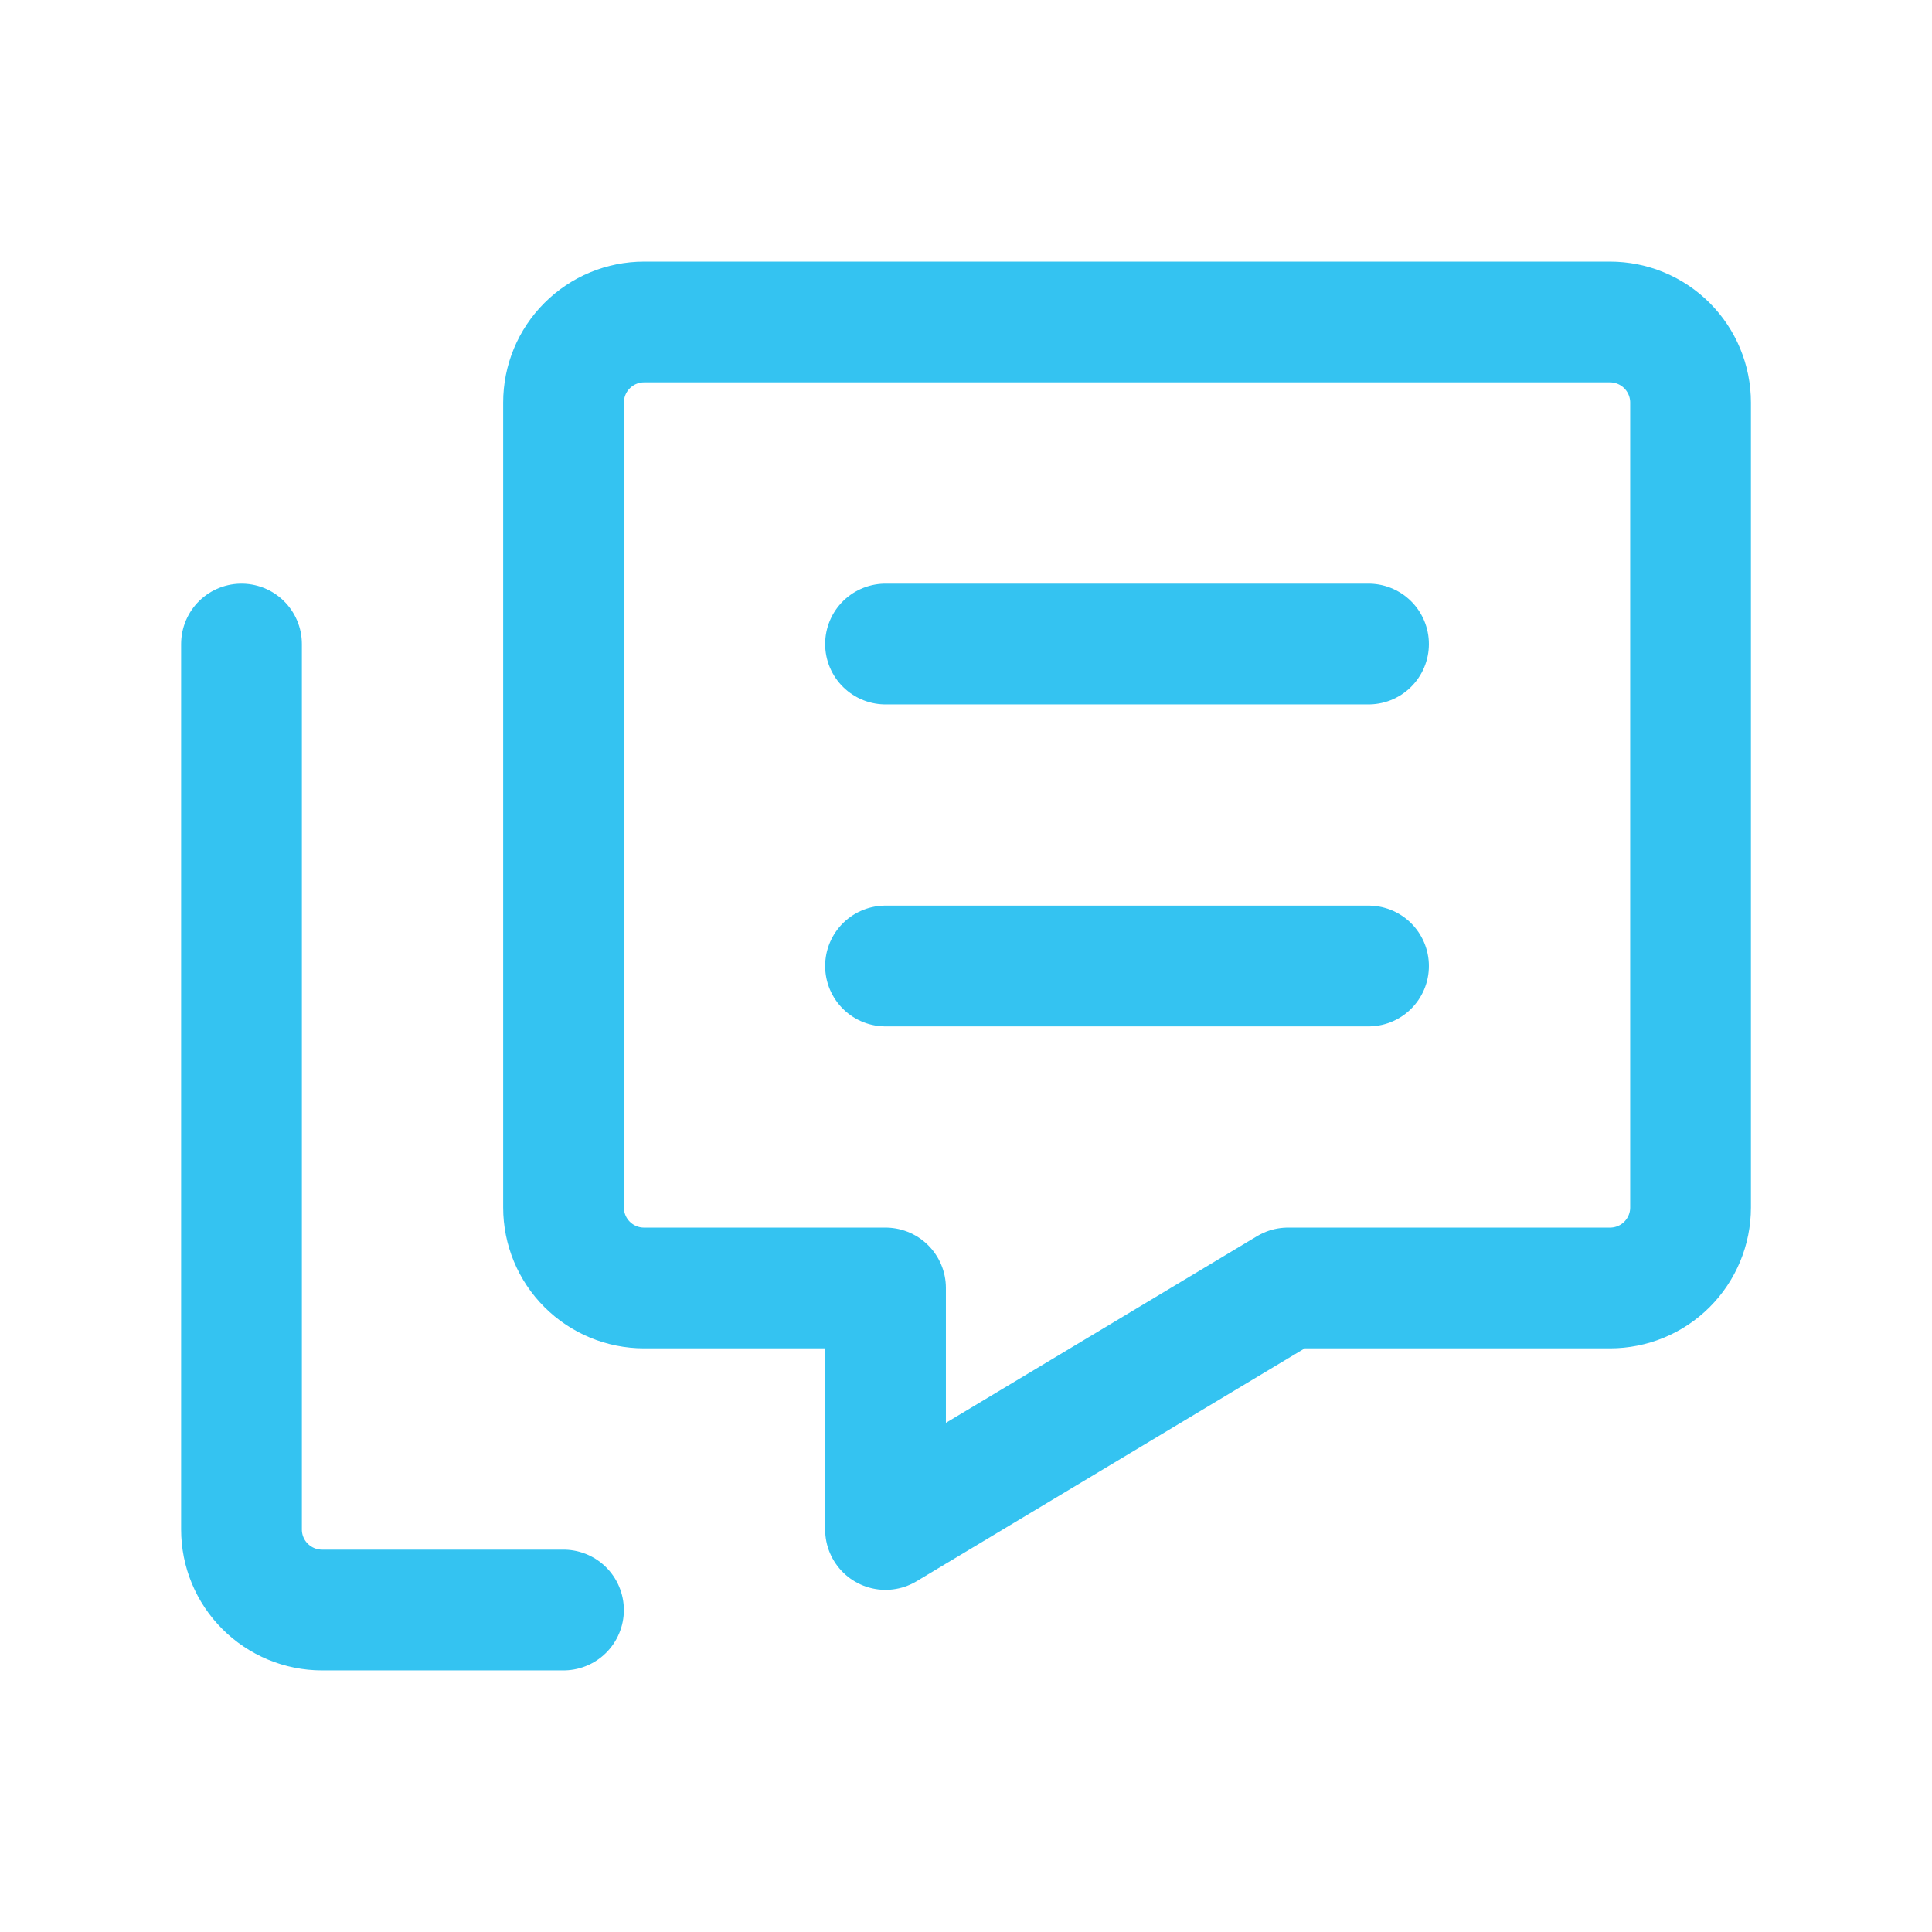
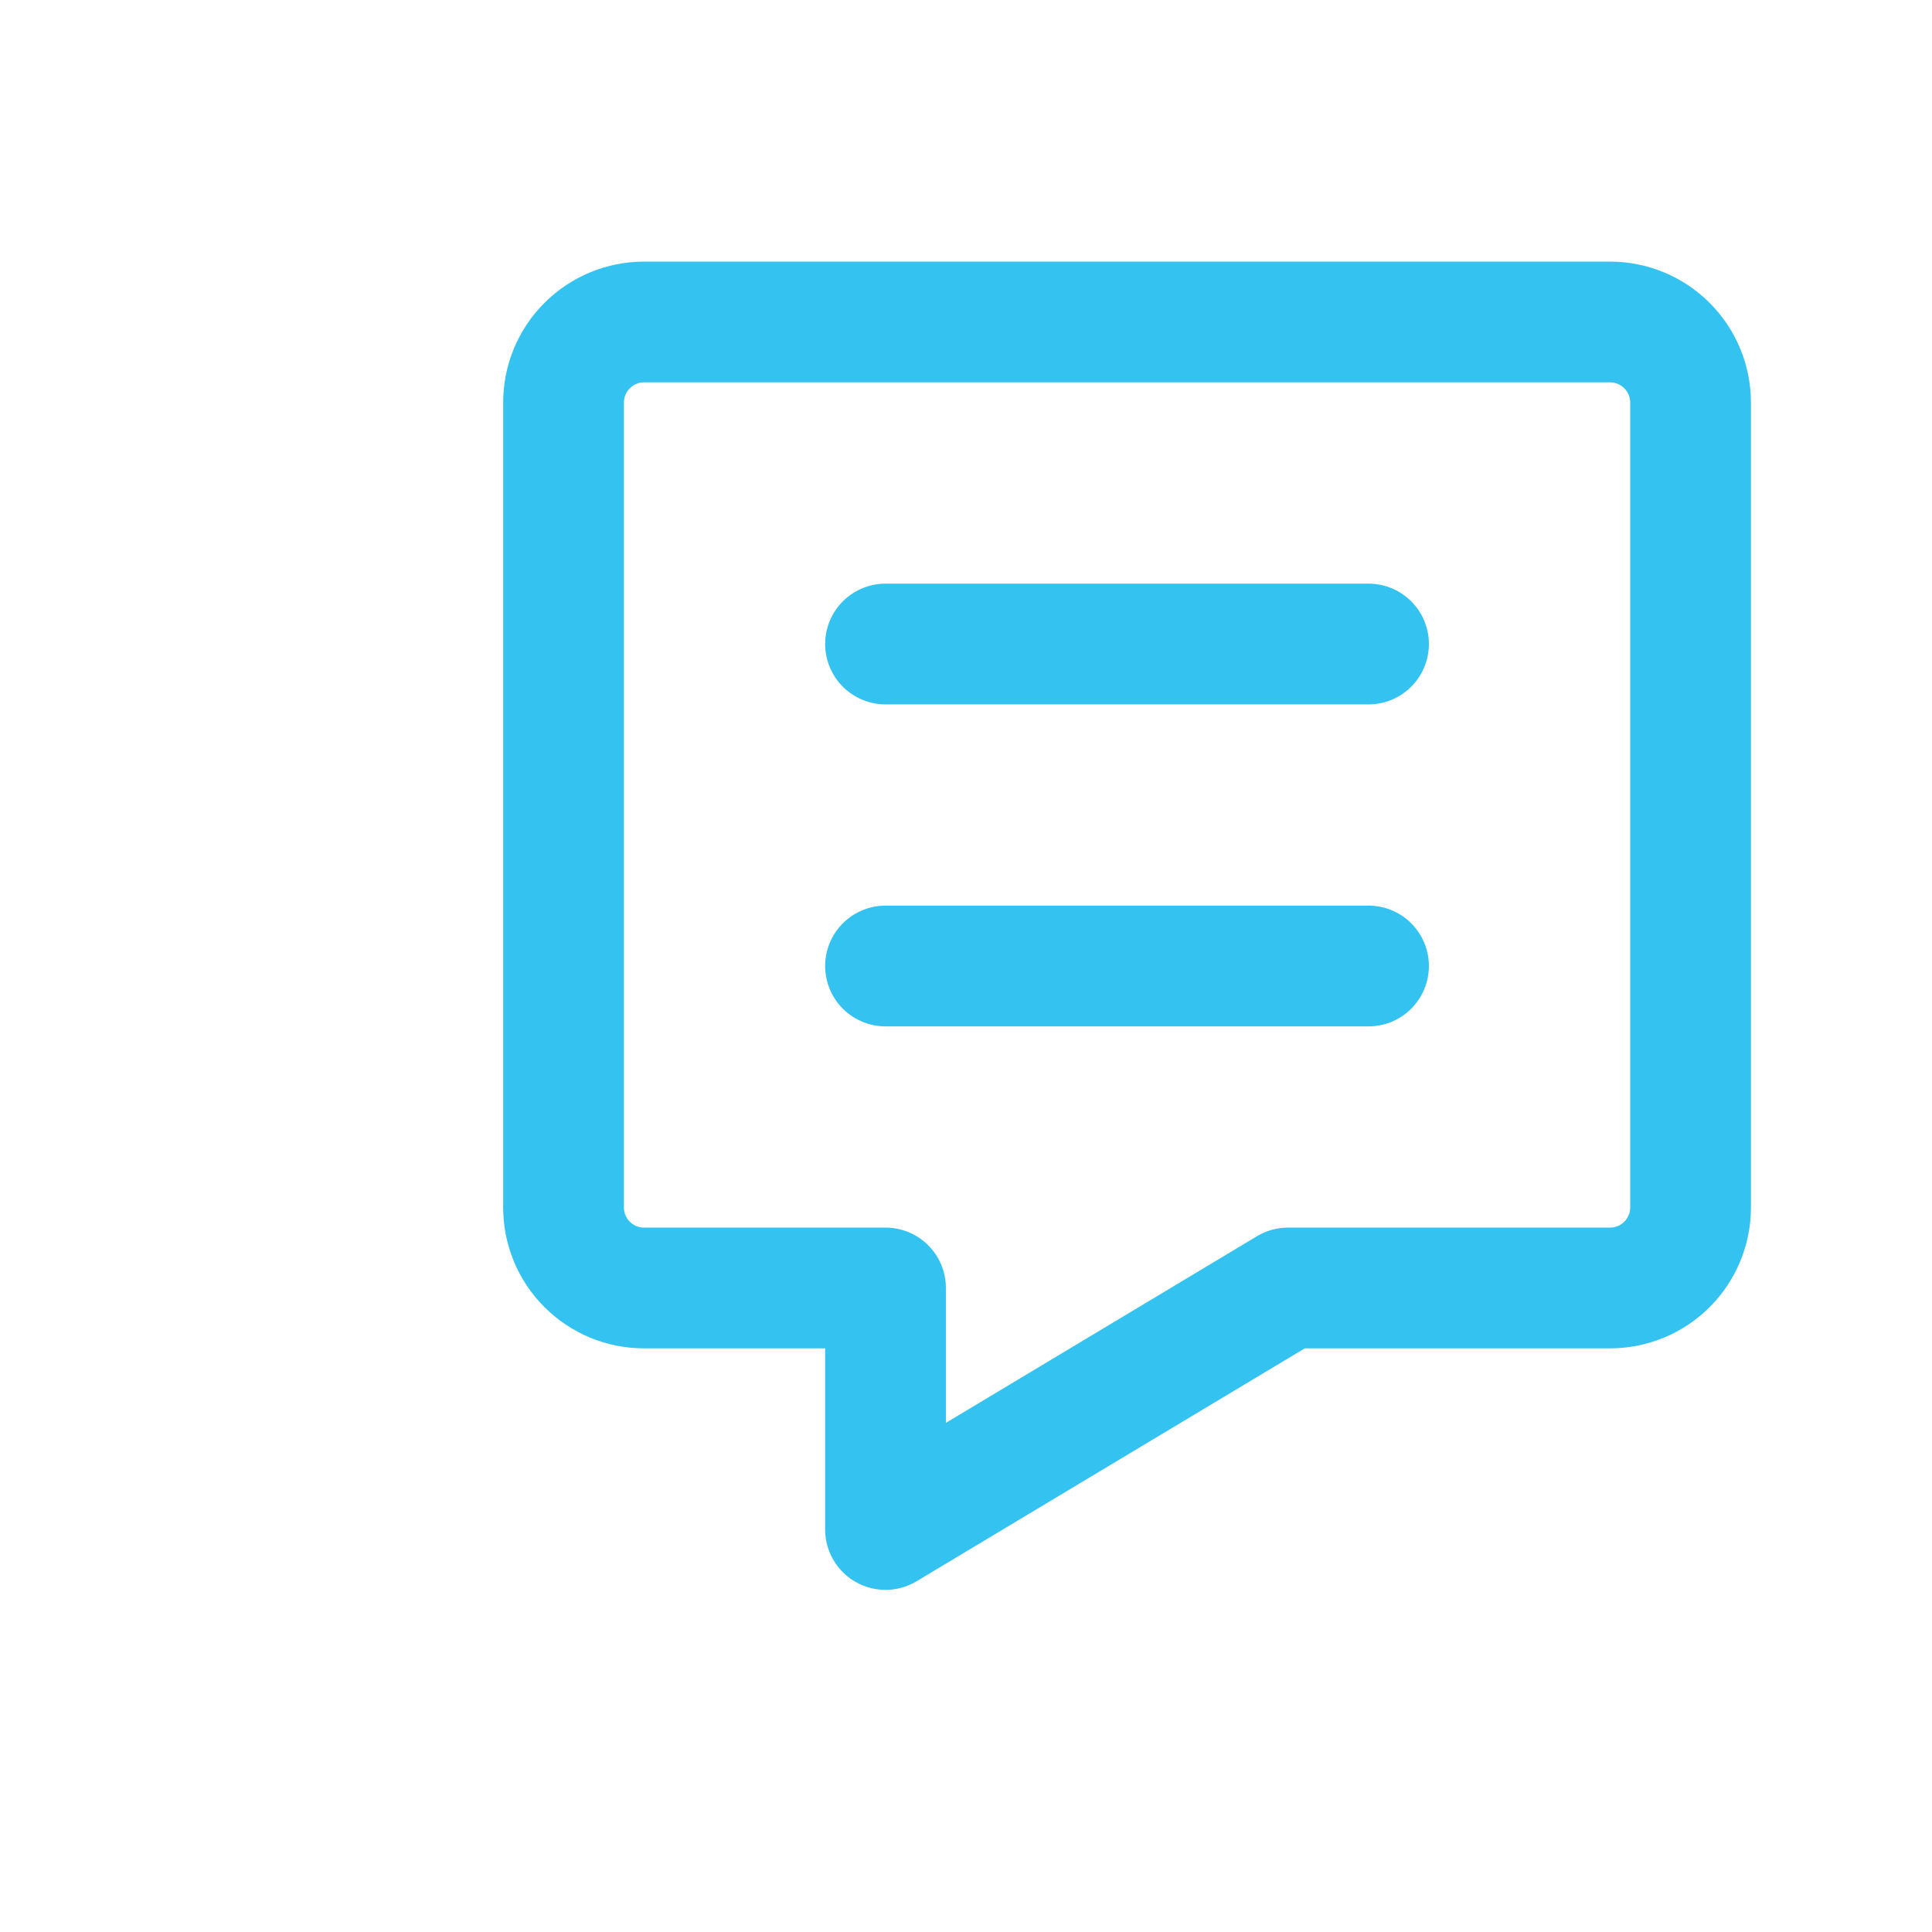
<svg xmlns="http://www.w3.org/2000/svg" width="32" height="32" viewBox="0 0 32 32" fill="none">
-   <path d="M9.333 26.667H5.333C4.98 26.667 4.641 26.526 4.391 26.276C4.14 26.026 4 25.687 4 25.333V10.667" stroke="#34C3F1" stroke-width="2" stroke-linecap="round" stroke-linejoin="round" />
  <path d="M14.667 10.667H22.667M14.667 16H22.667M26.667 5.333H10.667C10.314 5.333 9.975 5.474 9.725 5.724C9.474 5.974 9.334 6.313 9.334 6.667V20C9.334 20.354 9.474 20.693 9.725 20.943C9.975 21.193 10.314 21.333 10.667 21.333H14.667V25.333L21.334 21.333H26.667C27.021 21.333 27.36 21.193 27.61 20.943C27.86 20.693 28.001 20.354 28.001 20V6.667C28.001 6.313 27.86 5.974 27.61 5.724C27.36 5.474 27.021 5.333 26.667 5.333Z" stroke="#34C3F1" stroke-width="2" stroke-linecap="round" stroke-linejoin="round" />
</svg>